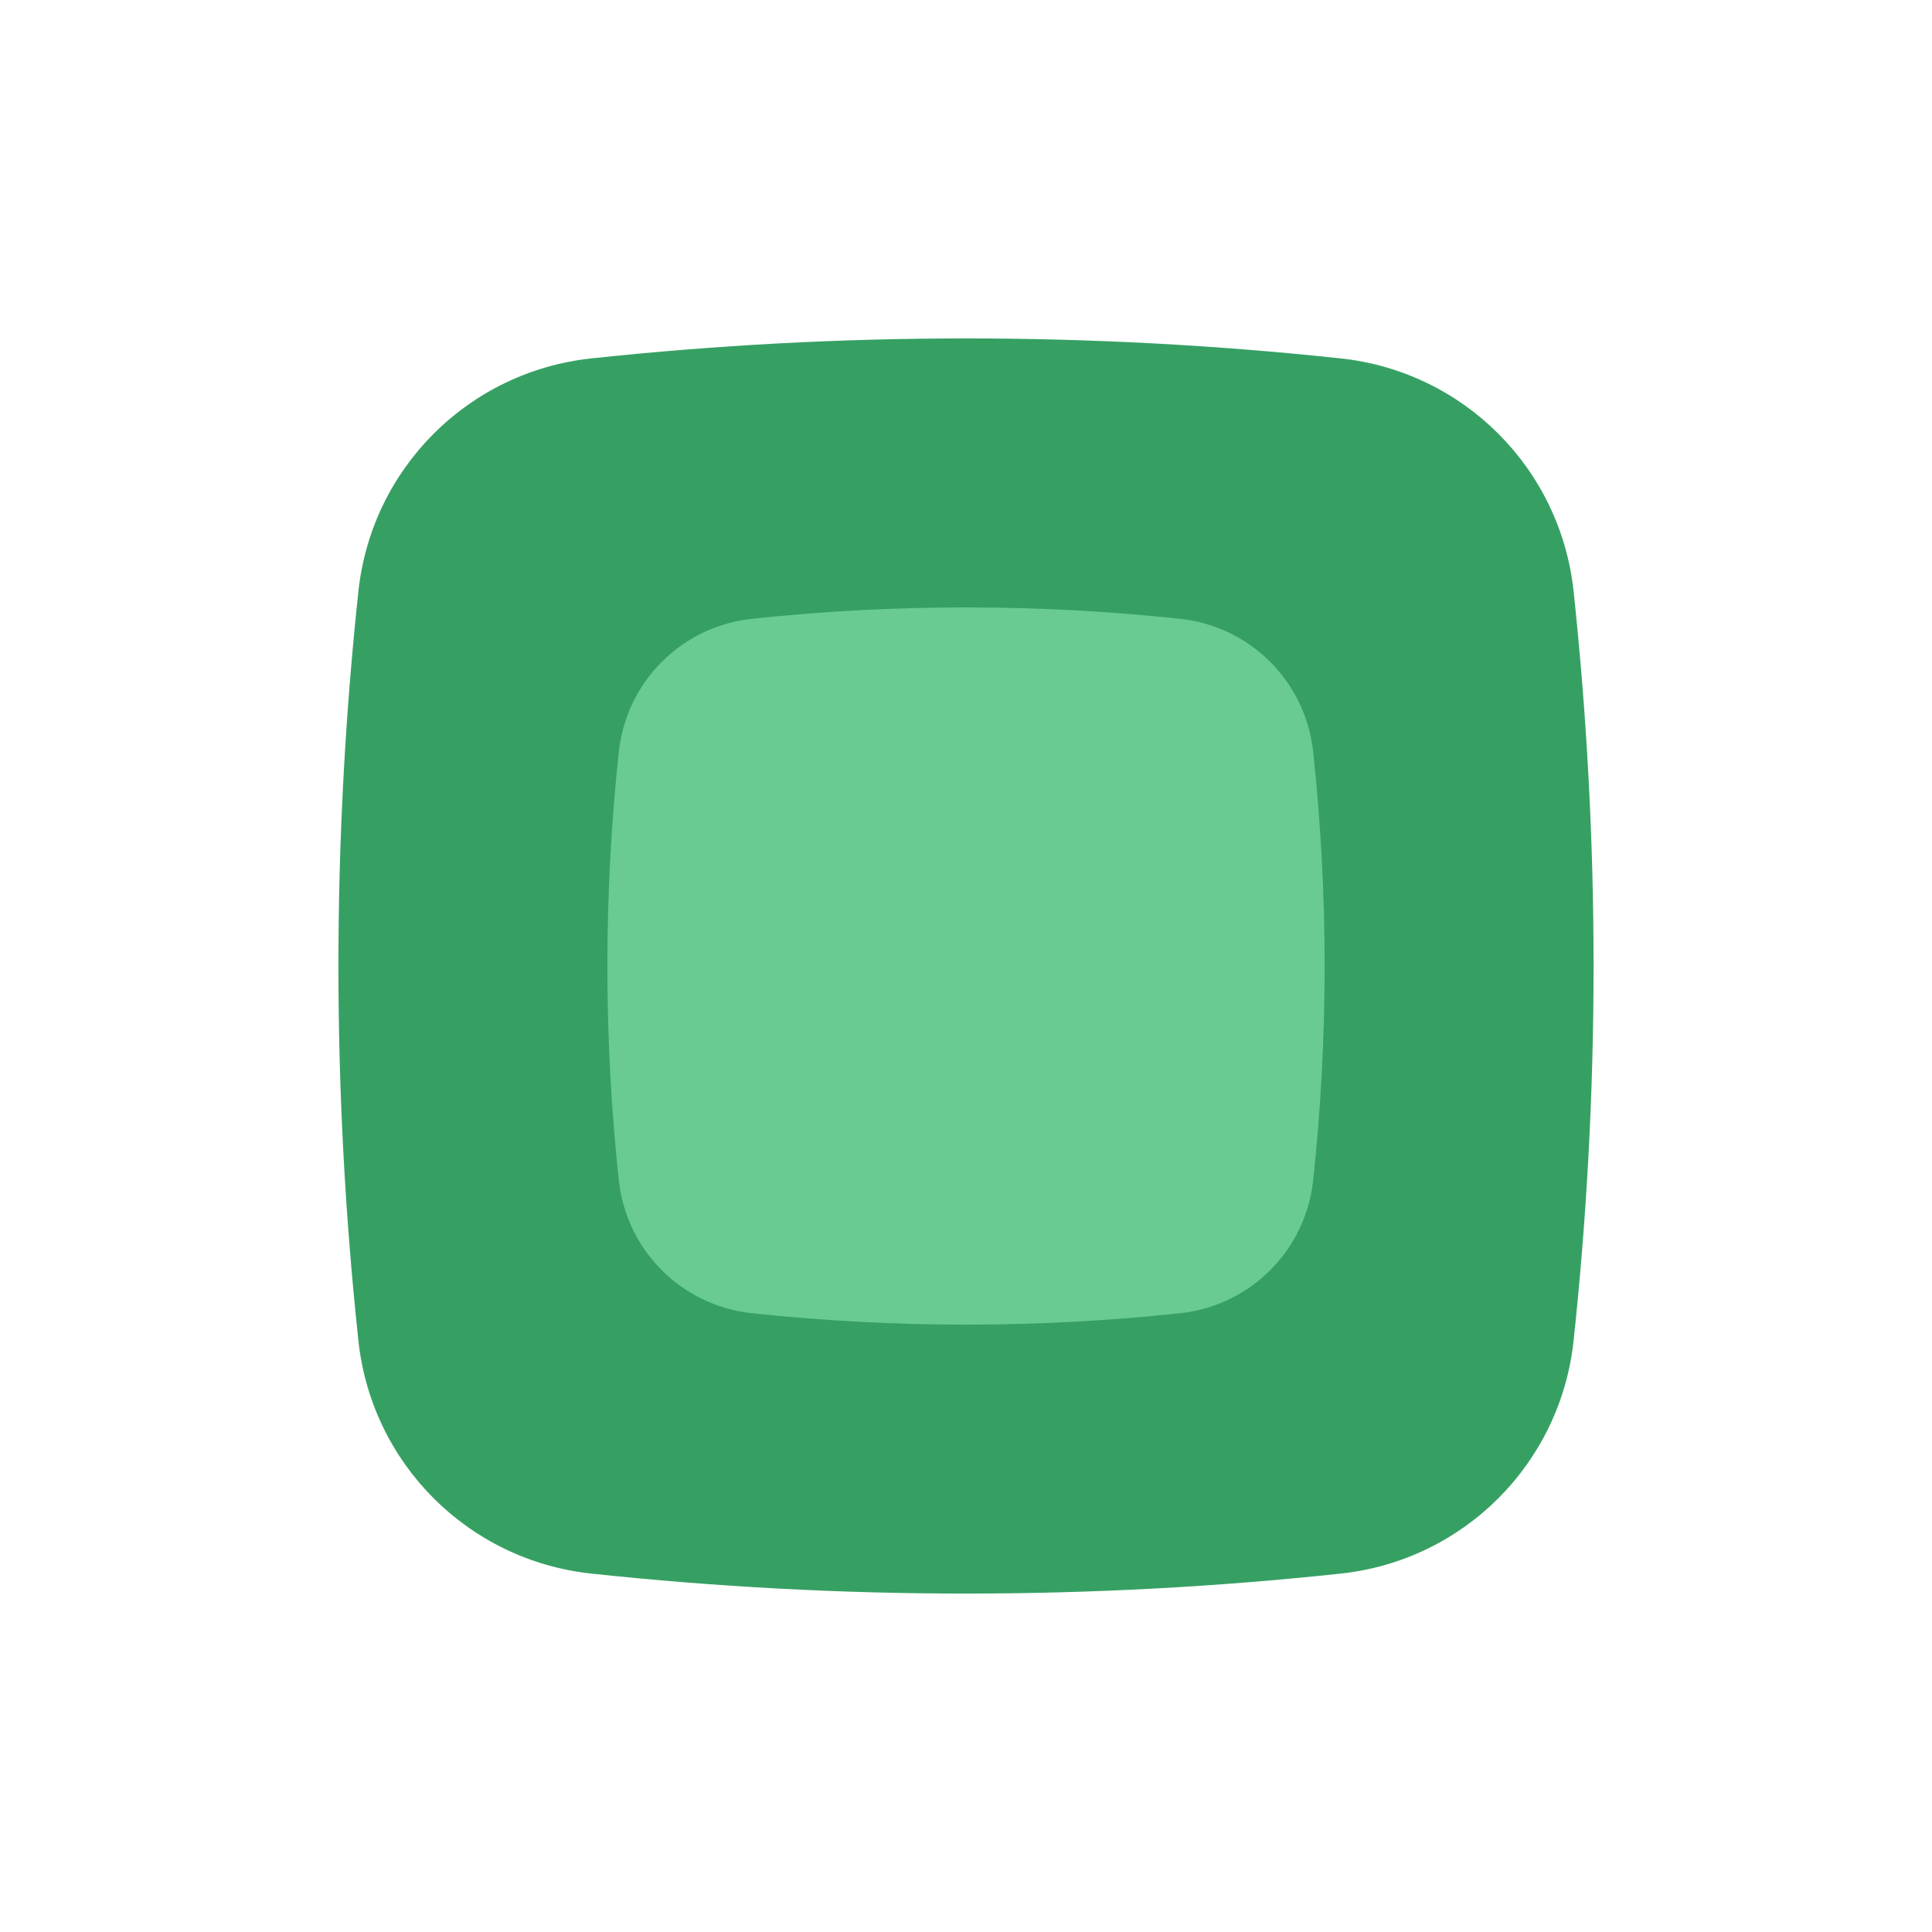
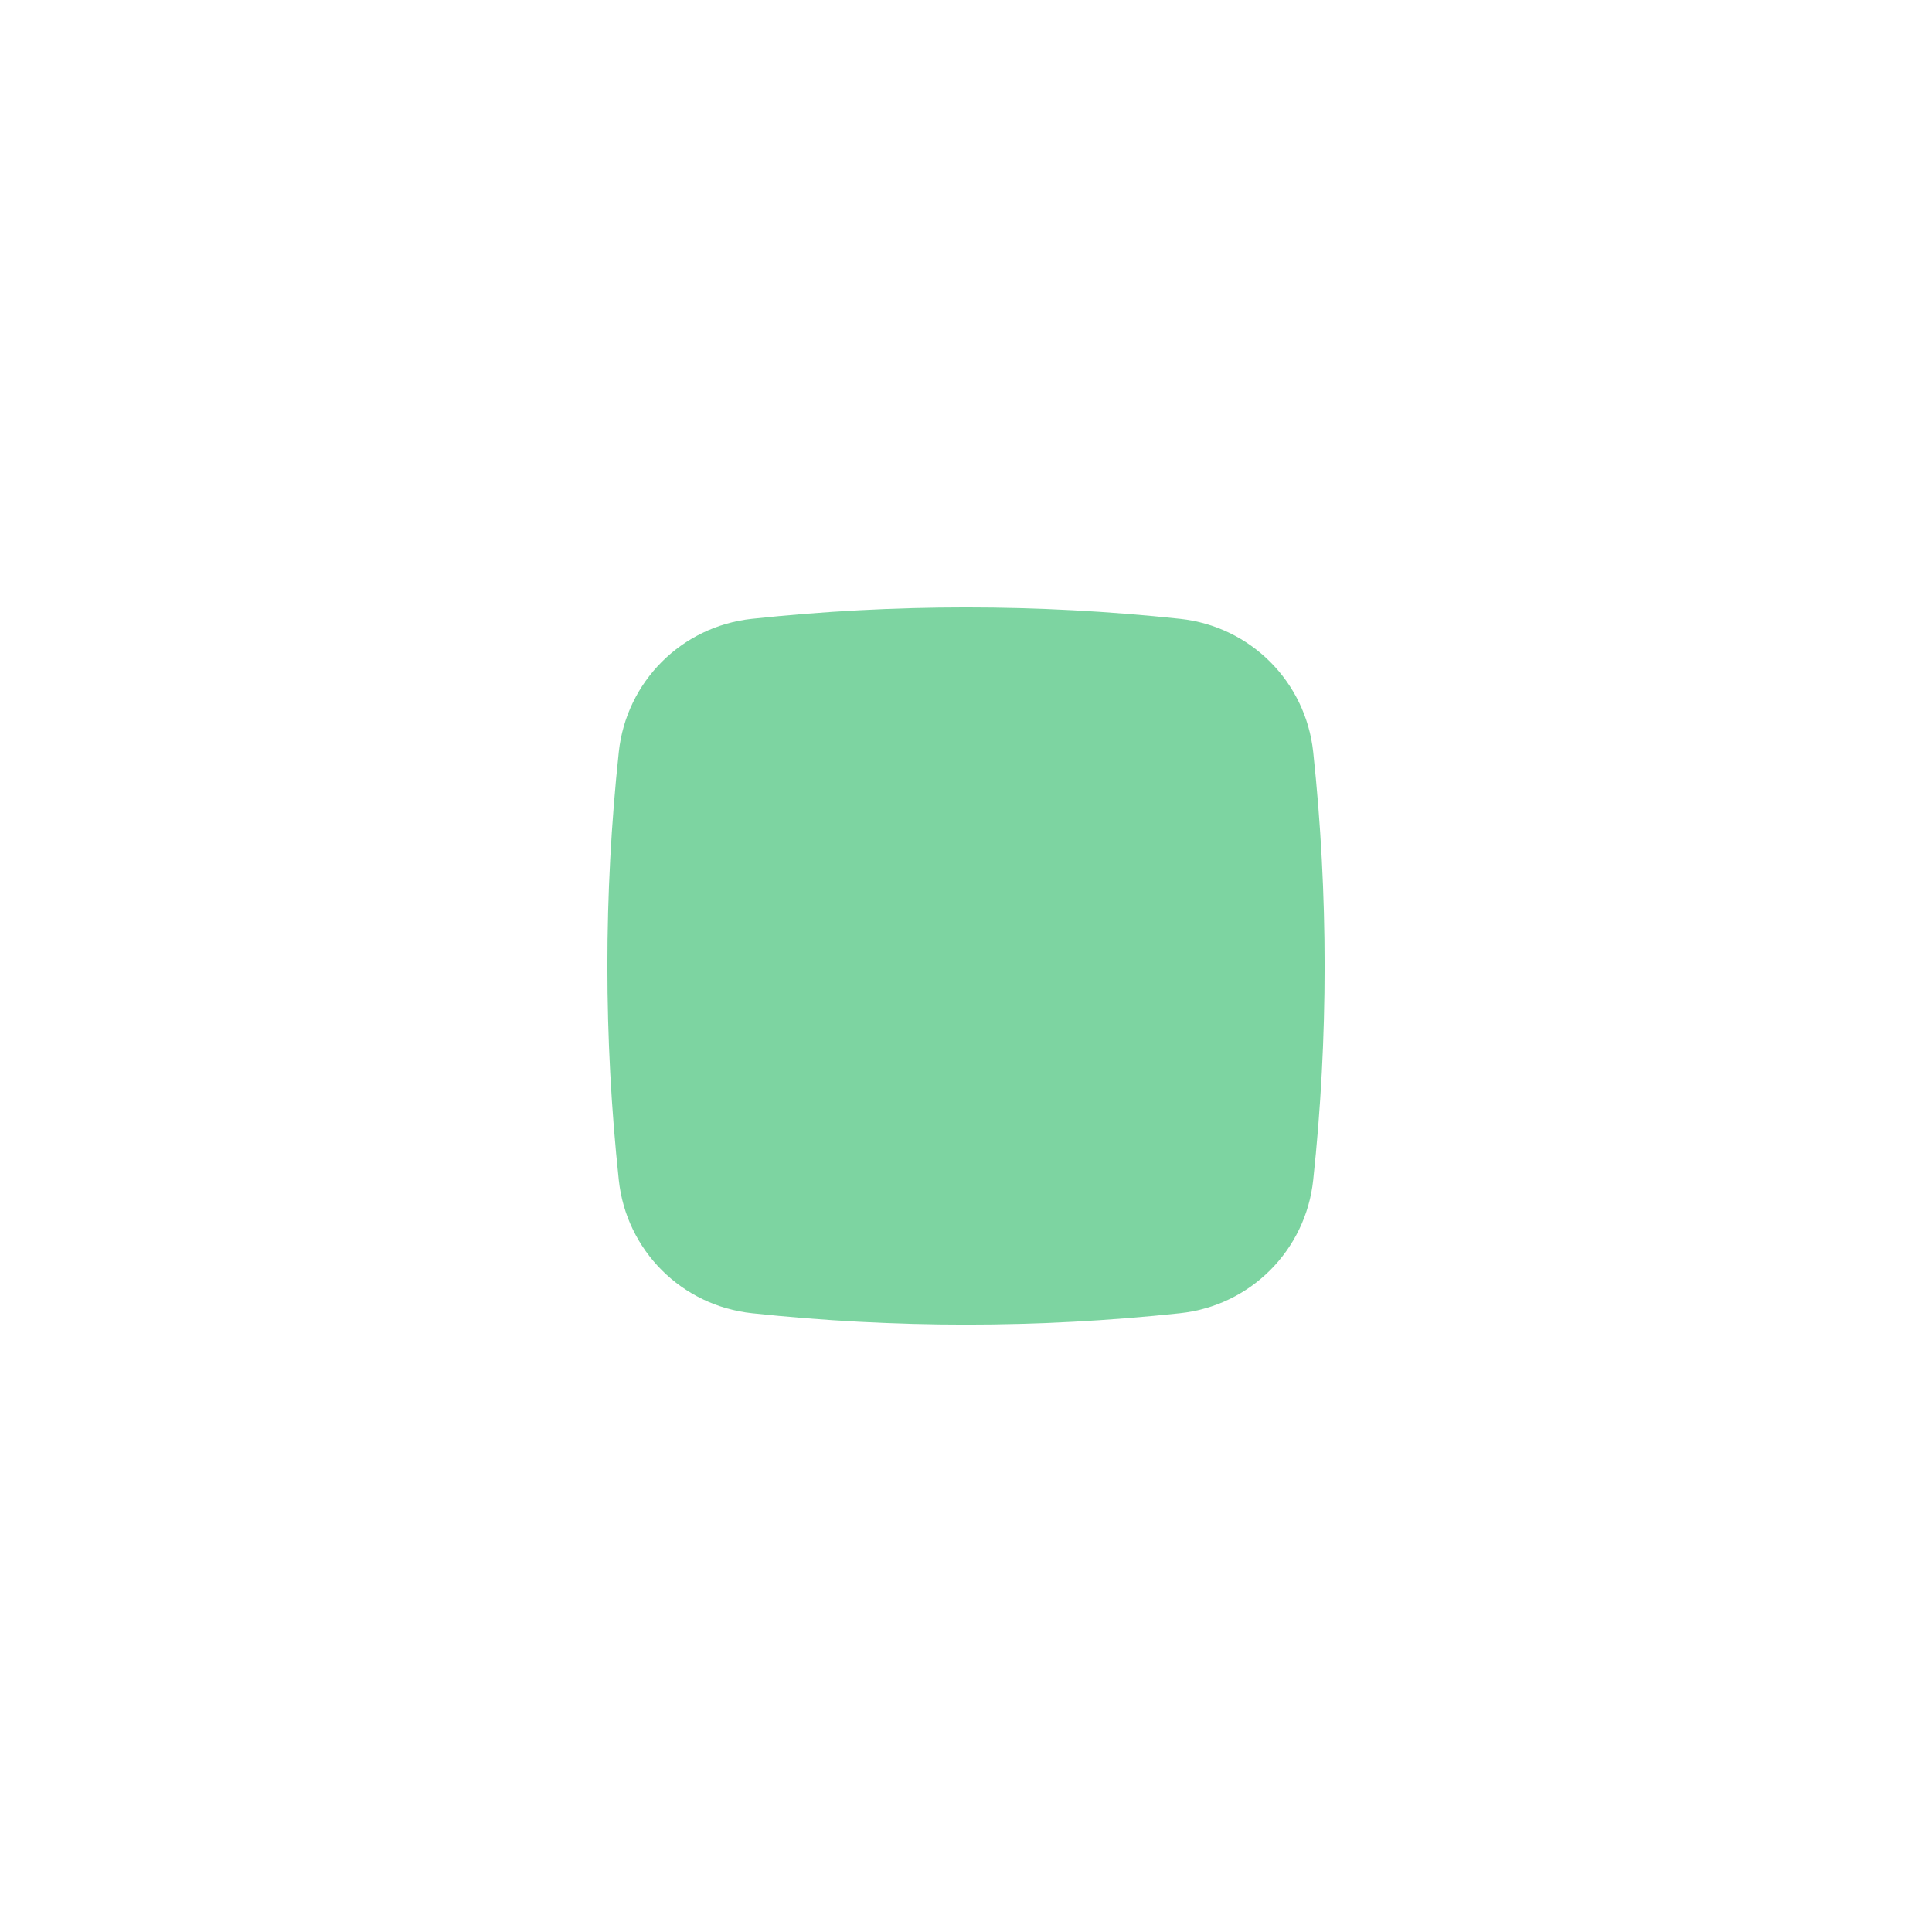
<svg xmlns="http://www.w3.org/2000/svg" width="80" height="80" viewBox="0 0 80 80" fill="none">
-   <path opacity="0.9" fill-rule="evenodd" clip-rule="evenodd" d="M14.84 24.491C15.384 19.393 19.393 15.384 24.491 14.84C34.801 13.738 45.199 13.738 55.509 14.84C60.607 15.384 64.615 19.393 65.16 24.491C66.262 34.801 66.262 45.199 65.16 55.509C64.615 60.607 60.607 64.615 55.509 65.16C45.199 66.262 34.801 66.262 24.491 65.16C19.393 64.615 15.384 60.607 14.84 55.509C13.738 45.199 13.738 34.801 14.84 24.491Z" fill="#219653" />
  <path opacity="0.9" fill-rule="evenodd" clip-rule="evenodd" d="M25.623 31.139C25.934 28.225 28.224 25.935 31.138 25.623C37.029 24.994 42.971 24.994 48.862 25.623C51.775 25.935 54.066 28.225 54.377 31.139C55.007 37.03 55.007 42.971 54.377 48.863C54.066 51.776 51.775 54.067 48.862 54.378C42.971 55.007 37.029 55.007 31.138 54.378C28.224 54.067 25.934 51.776 25.623 48.863C24.993 42.971 24.993 37.03 25.623 31.139Z" fill="#6FCF97" />
</svg>